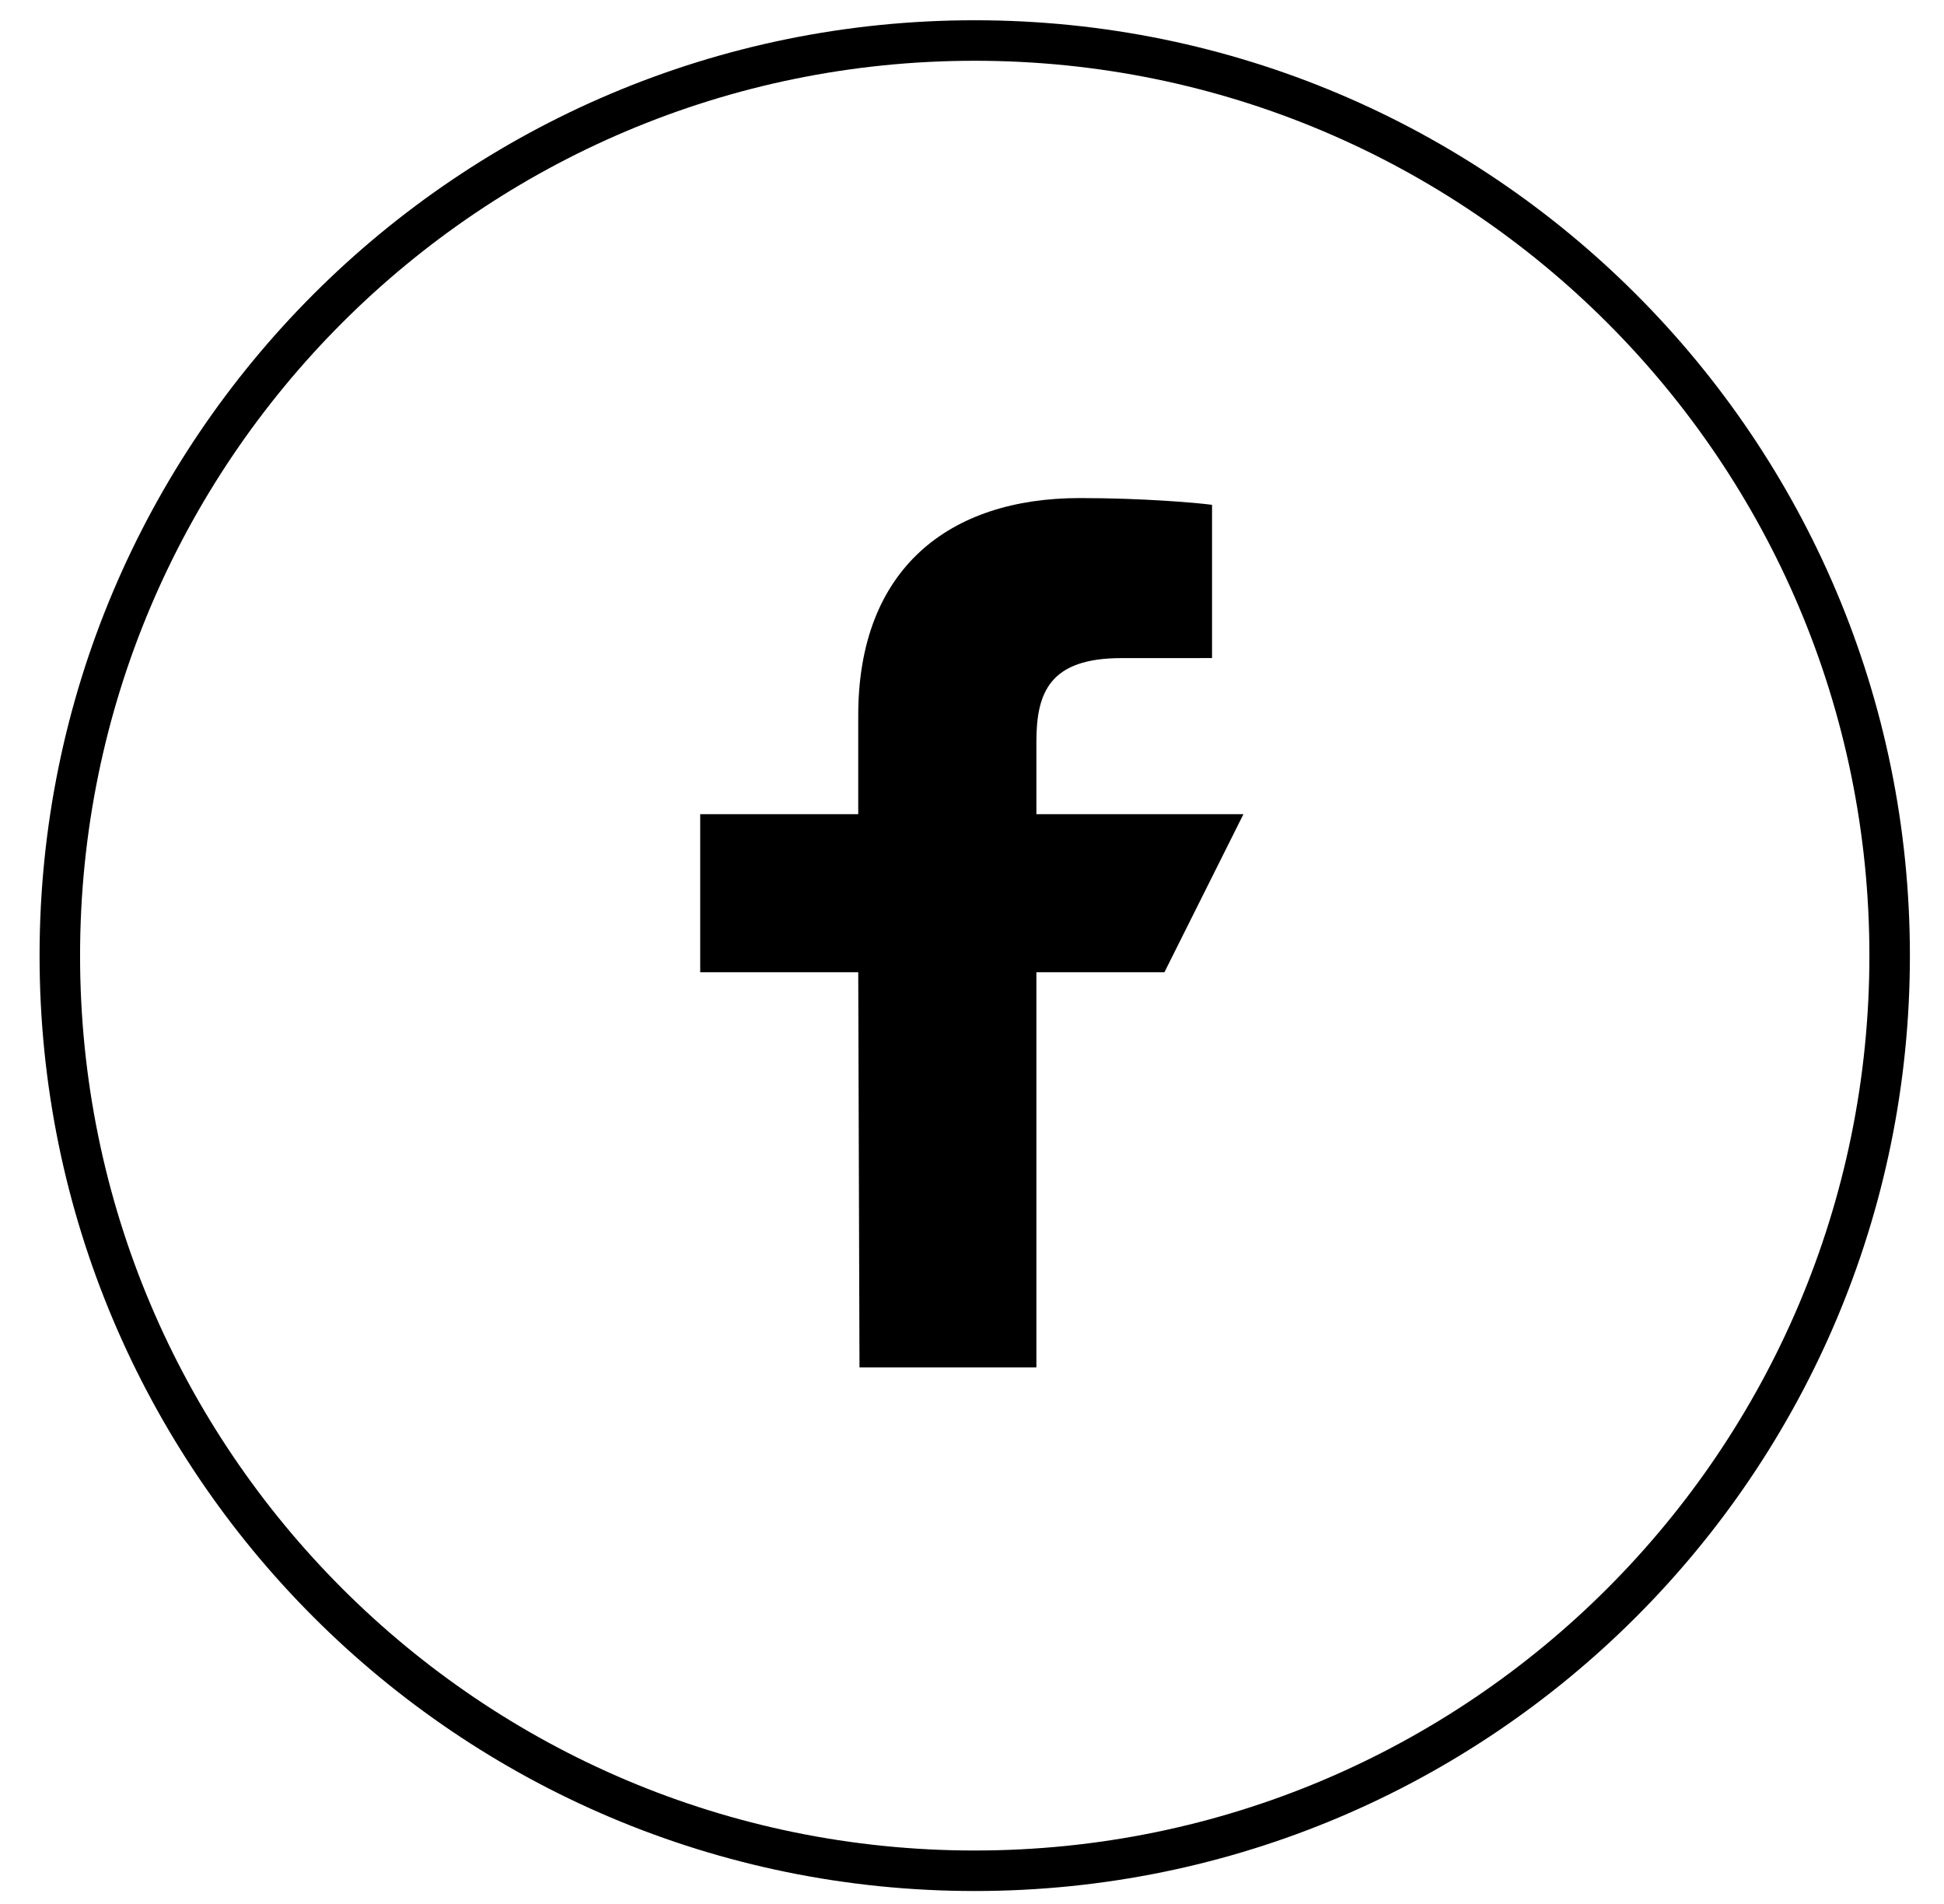
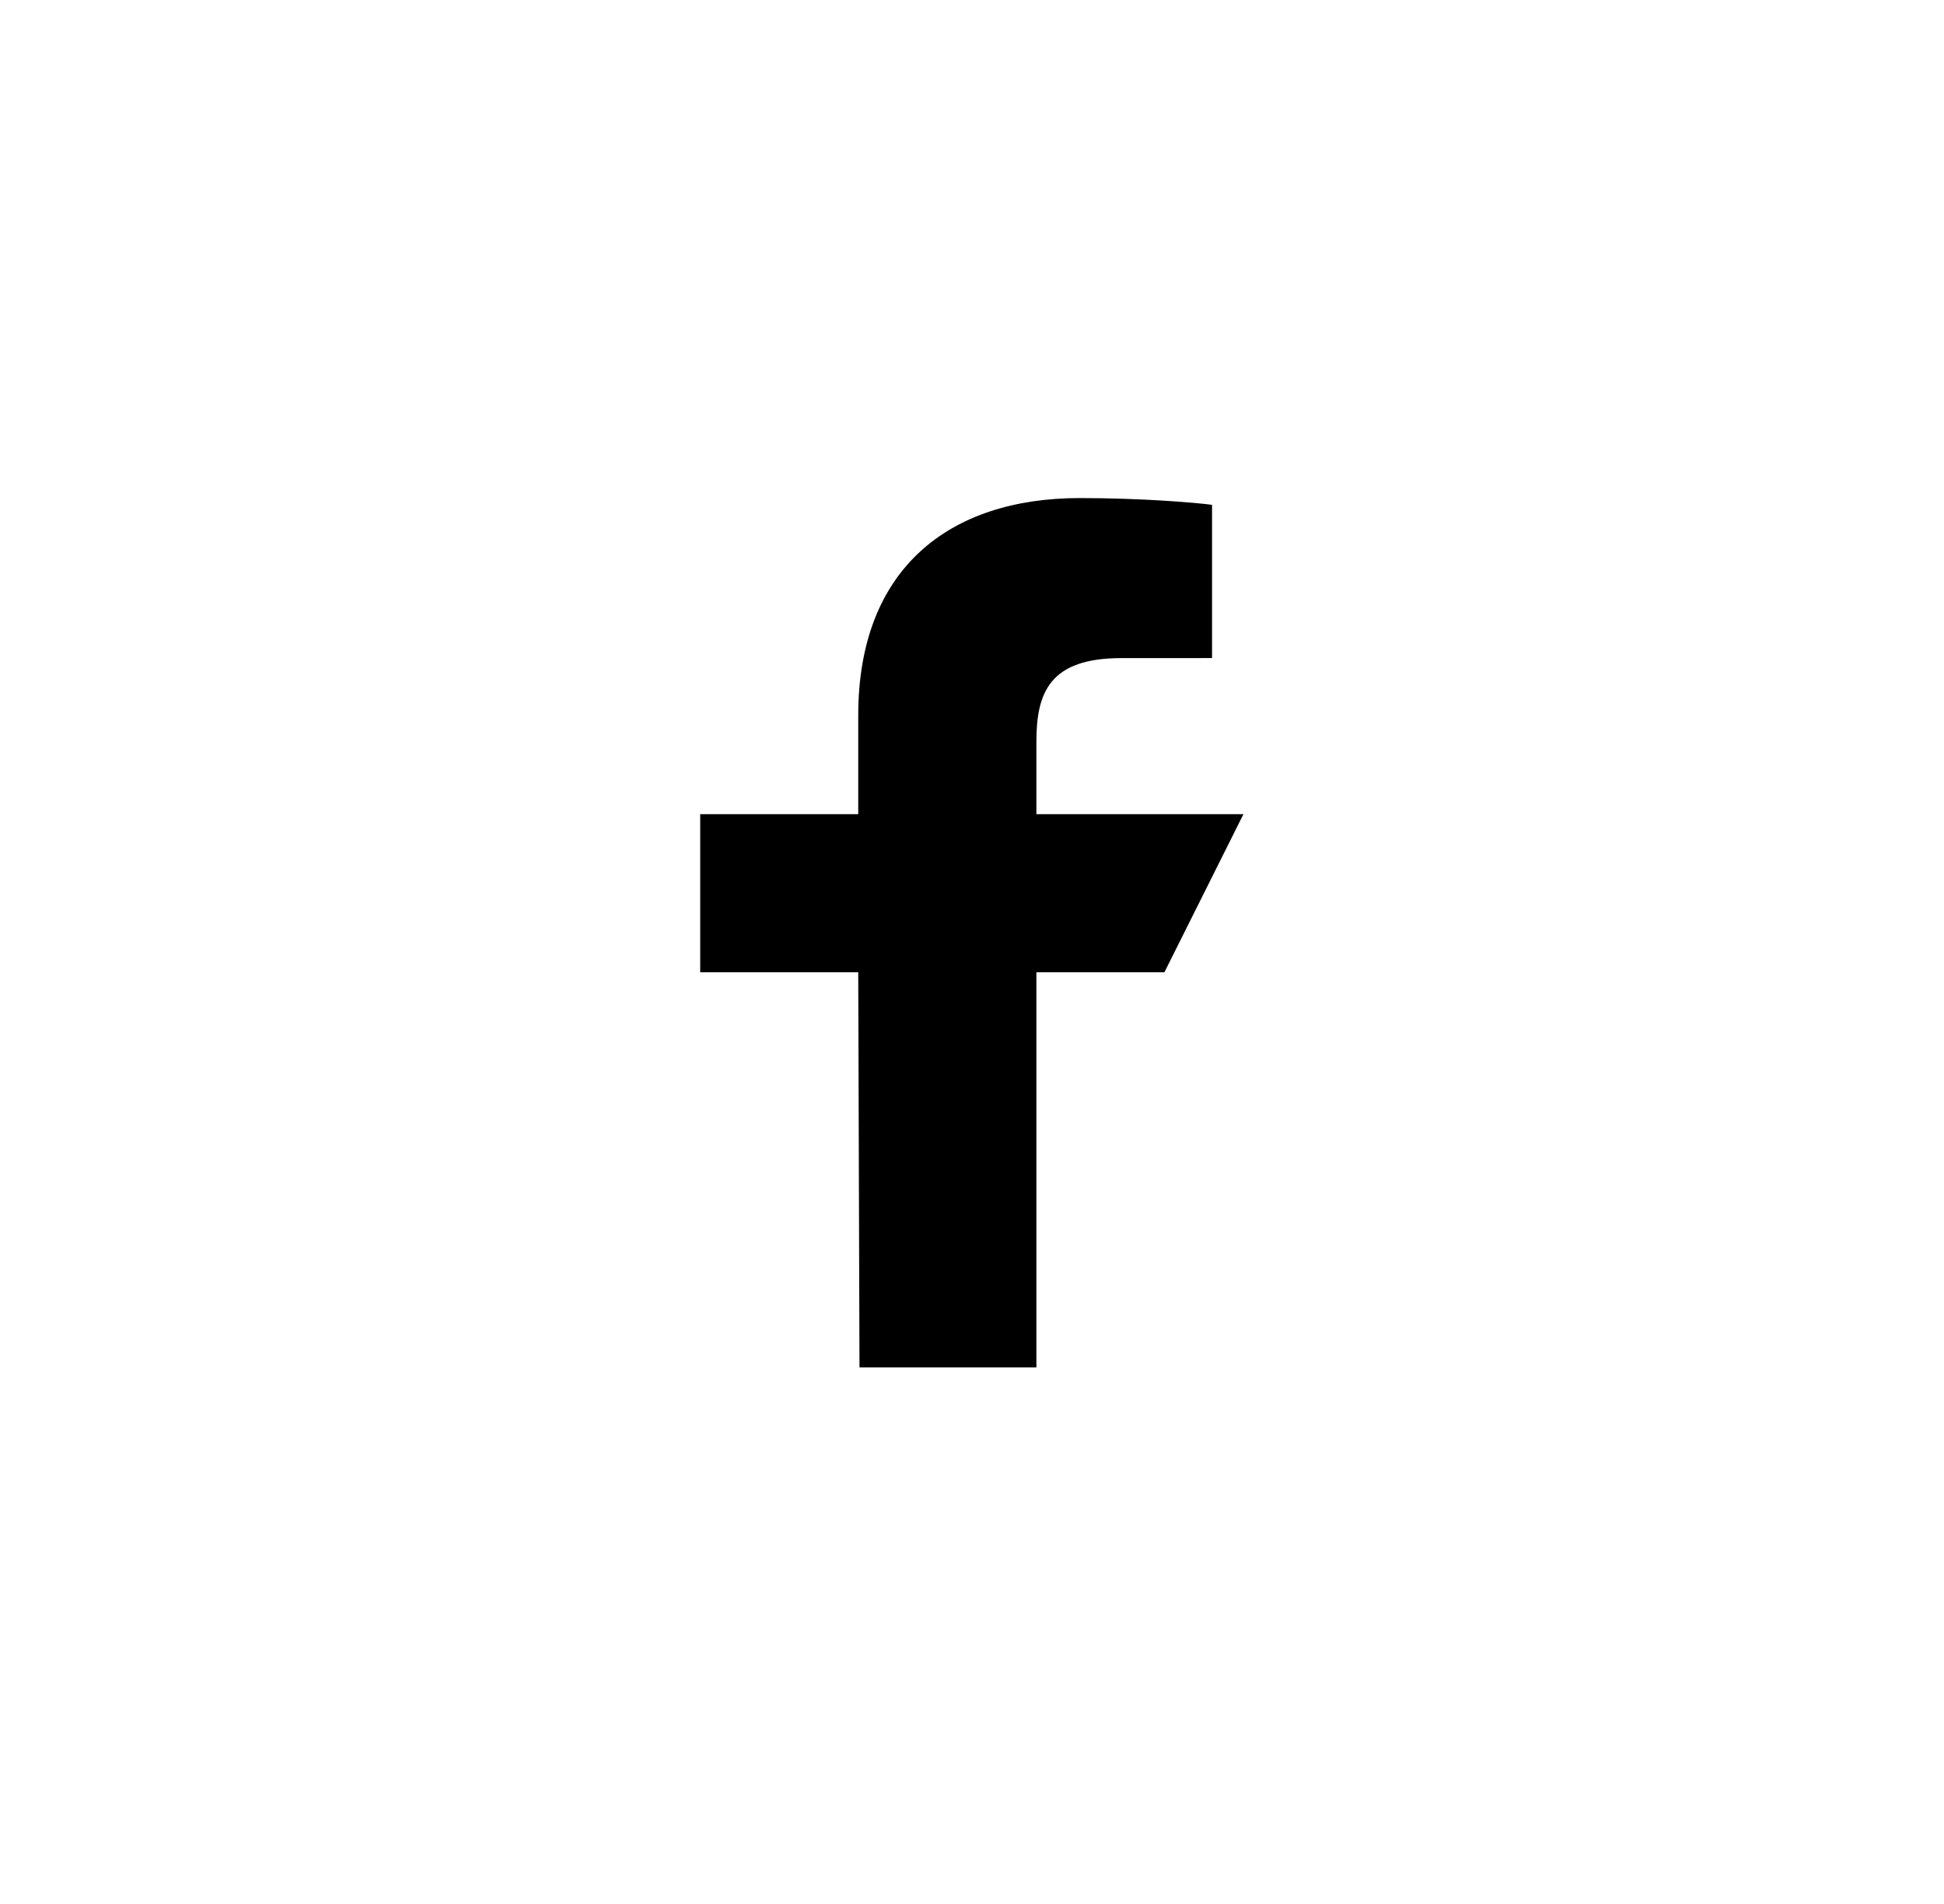
<svg xmlns="http://www.w3.org/2000/svg" width="48" height="47" viewBox="0 0 48 47" fill="none">
-   <path fill-rule="evenodd" clip-rule="evenodd" d="M24.067 46.181C36.544 46.181 46.658 36.067 46.658 23.591C46.658 11.114 36.544 1 24.067 1C11.591 1 1.477 11.114 1.477 23.591C1.477 36.067 11.591 46.181 24.067 46.181Z" stroke="black" />
  <path fill-rule="evenodd" clip-rule="evenodd" d="M21.222 33.756L21.191 24.001H17.289V20.099H21.191V17.66C21.191 14.04 23.433 12.295 26.663 12.295C28.21 12.295 29.54 12.41 29.927 12.462V16.245L27.687 16.246C25.93 16.246 25.59 17.081 25.59 18.306V20.099H30.702L28.751 24.001H25.59V33.756H21.222Z" fill="black" />
</svg>